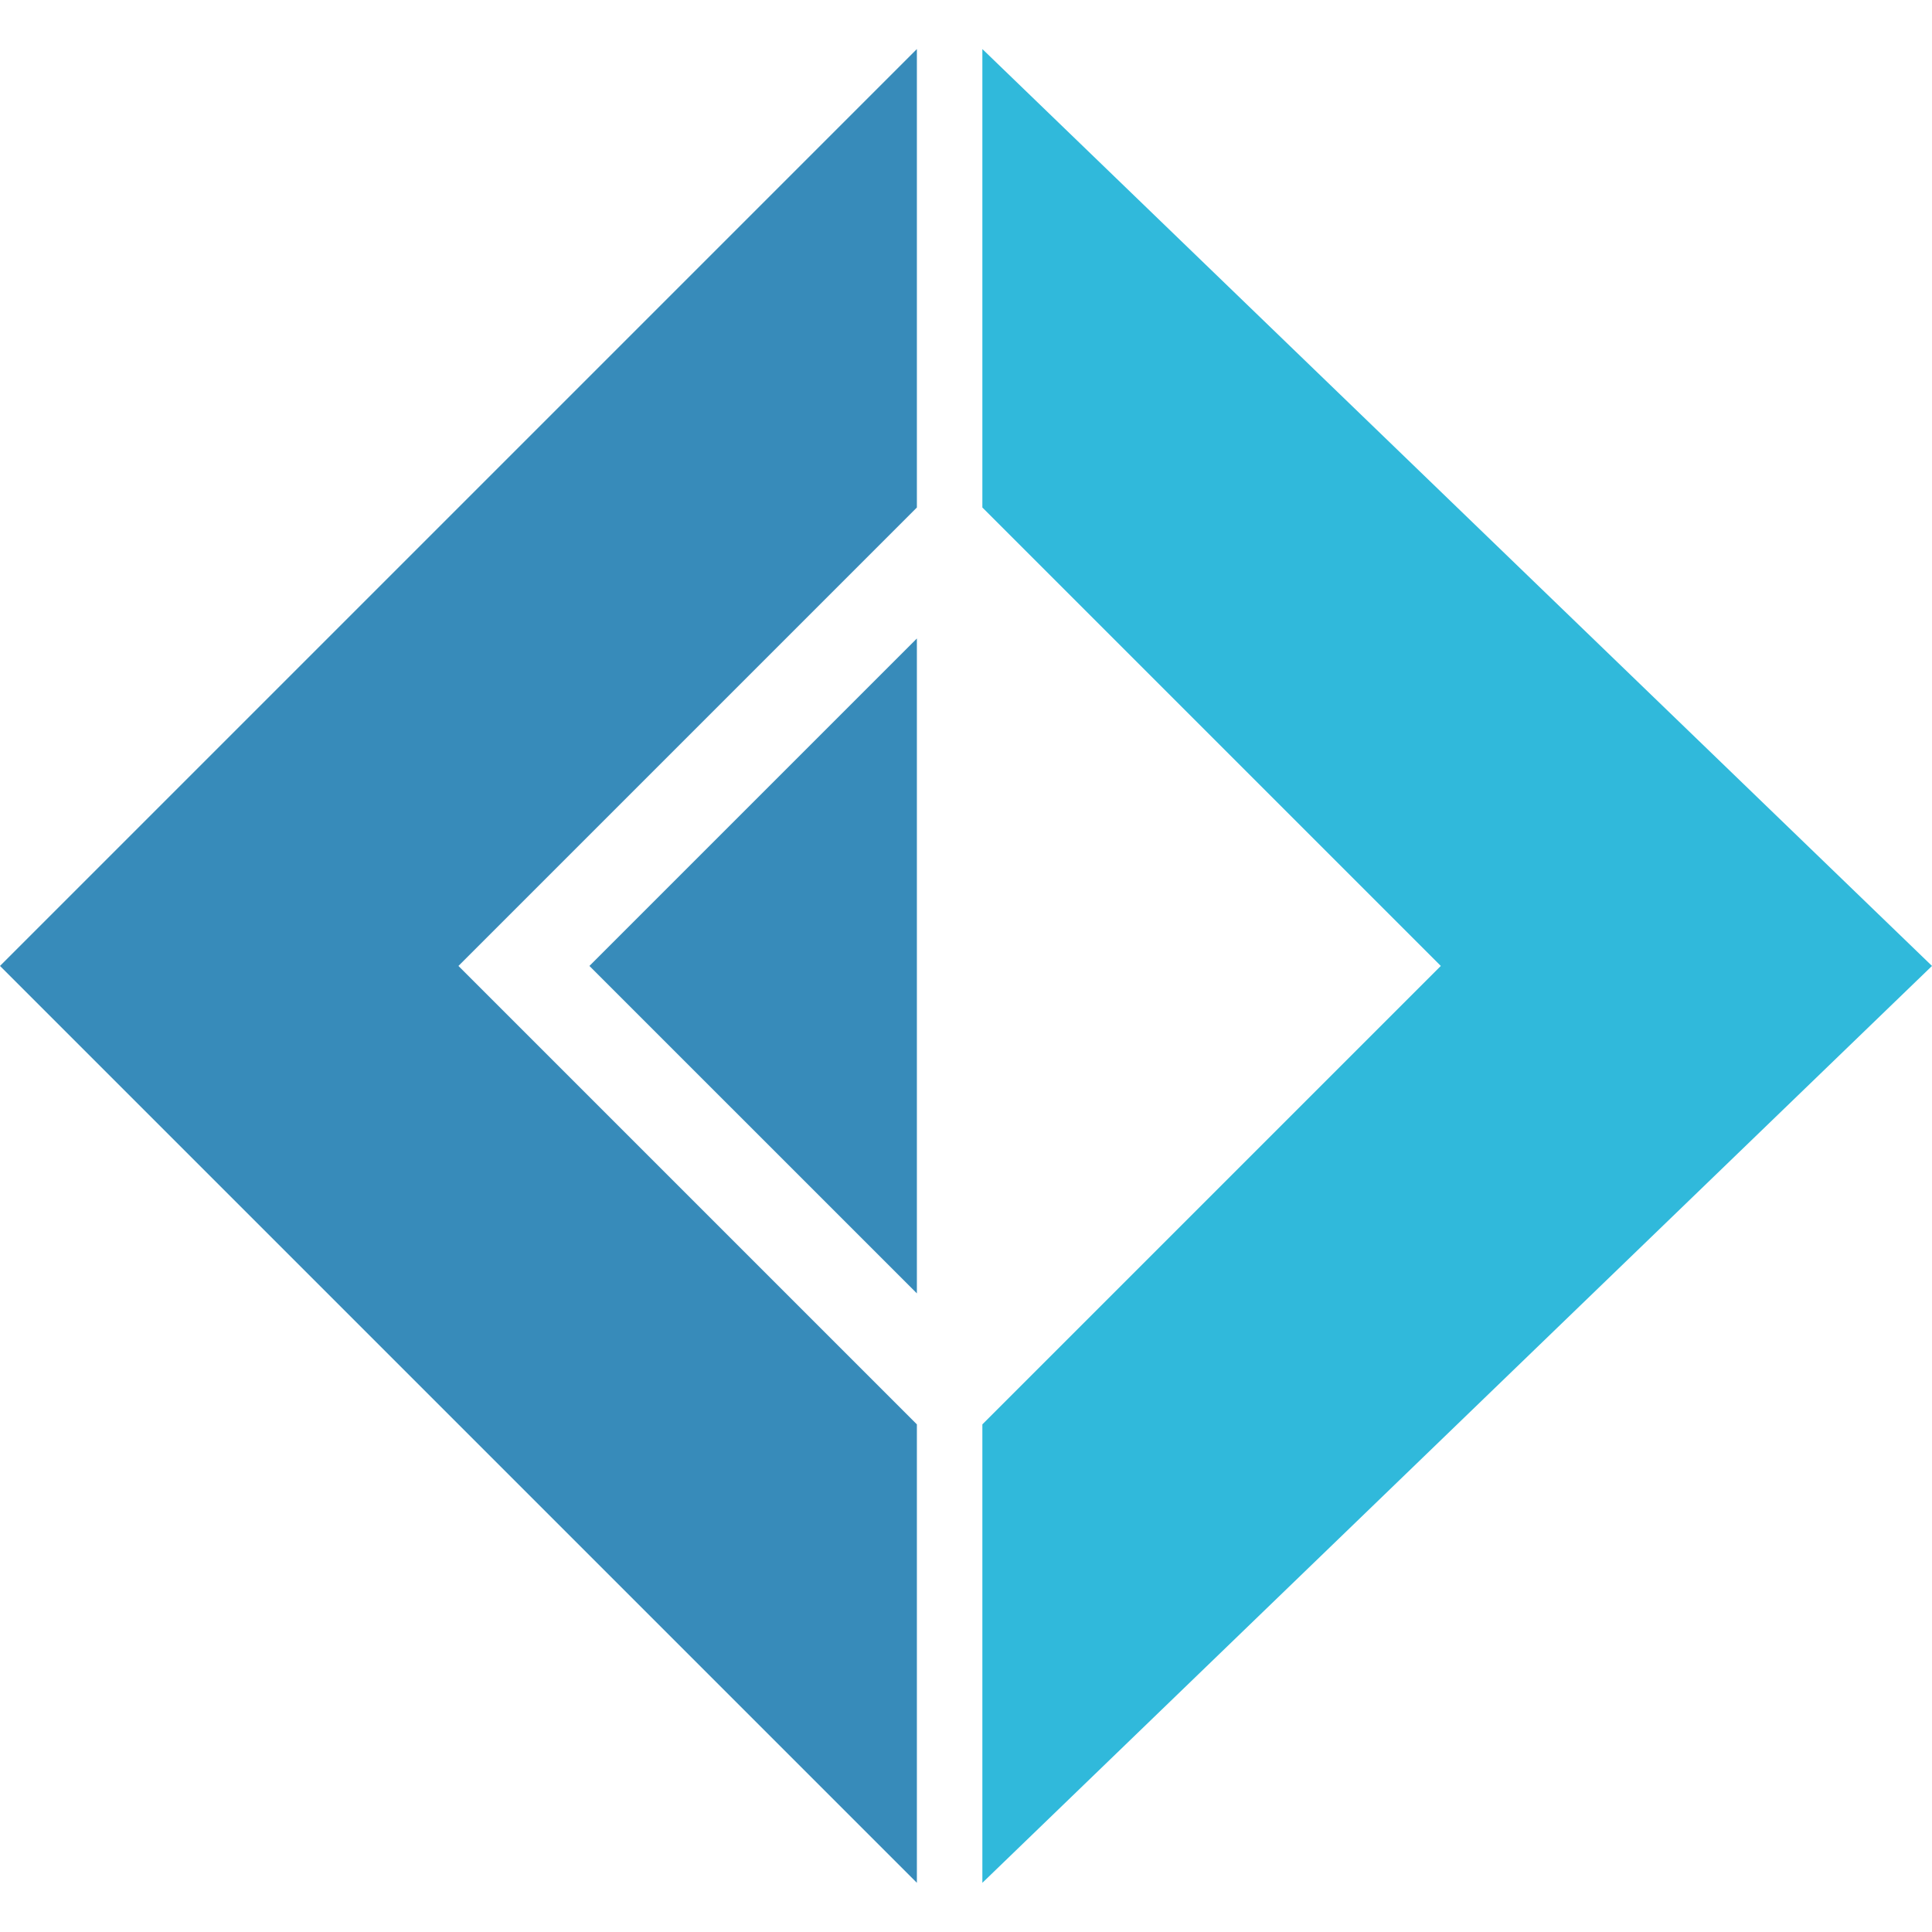
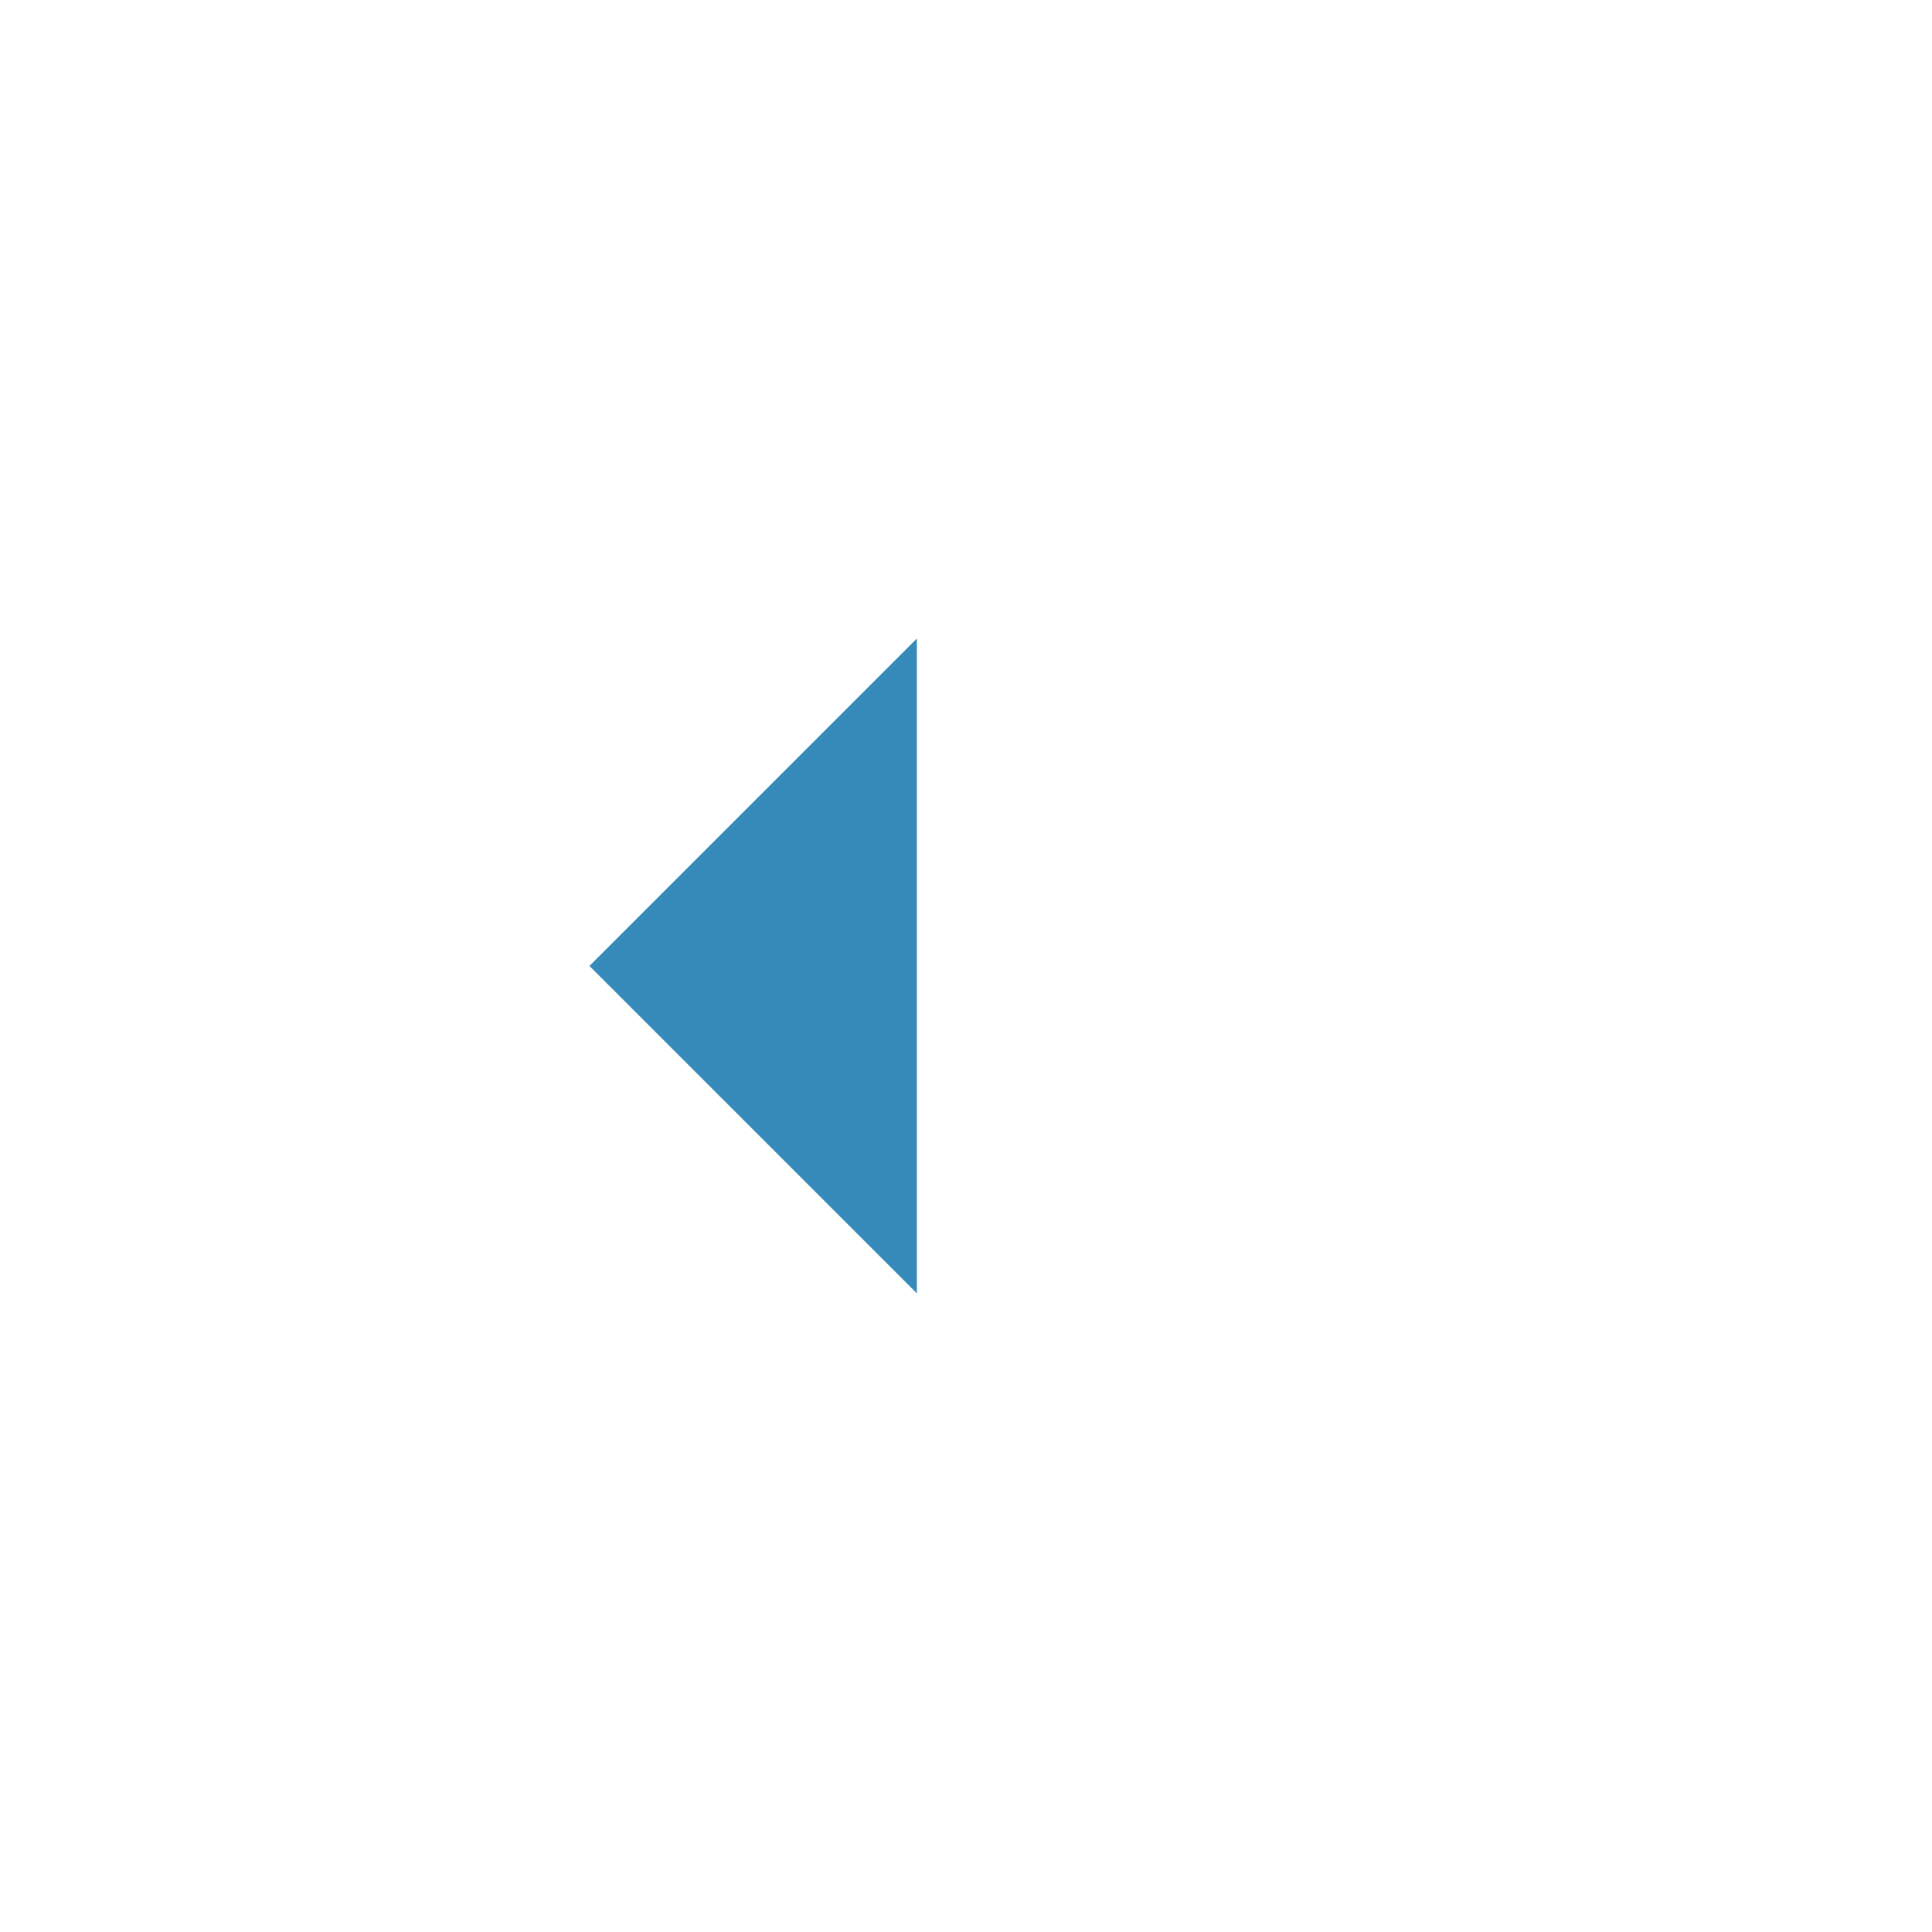
<svg xmlns="http://www.w3.org/2000/svg" width="800px" height="800px" viewBox="0 -6.5 256 256" version="1.1" preserveAspectRatio="xMidYMid">
  <g>
-     <path d="M0,121.492 L121.492,0 L121.492,60.746 L60.746,121.492 L121.492,182.237 L121.492,242.983 L0,121.492 L0,121.492 Z" fill="#378BBA">
- 
- </path>
    <path d="M78.102,121.492 L121.492,78.102 L121.492,164.881 L78.102,121.492 L78.102,121.492 Z" fill="#378BBA">
- 
- </path>
-     <path d="M256,121.492 L130.169,0 L130.169,60.746 L190.915,121.492 L130.169,182.237 L130.169,242.983 L256,121.492 L256,121.492 Z" fill="#30B9DB">

</path>
  </g>
</svg>